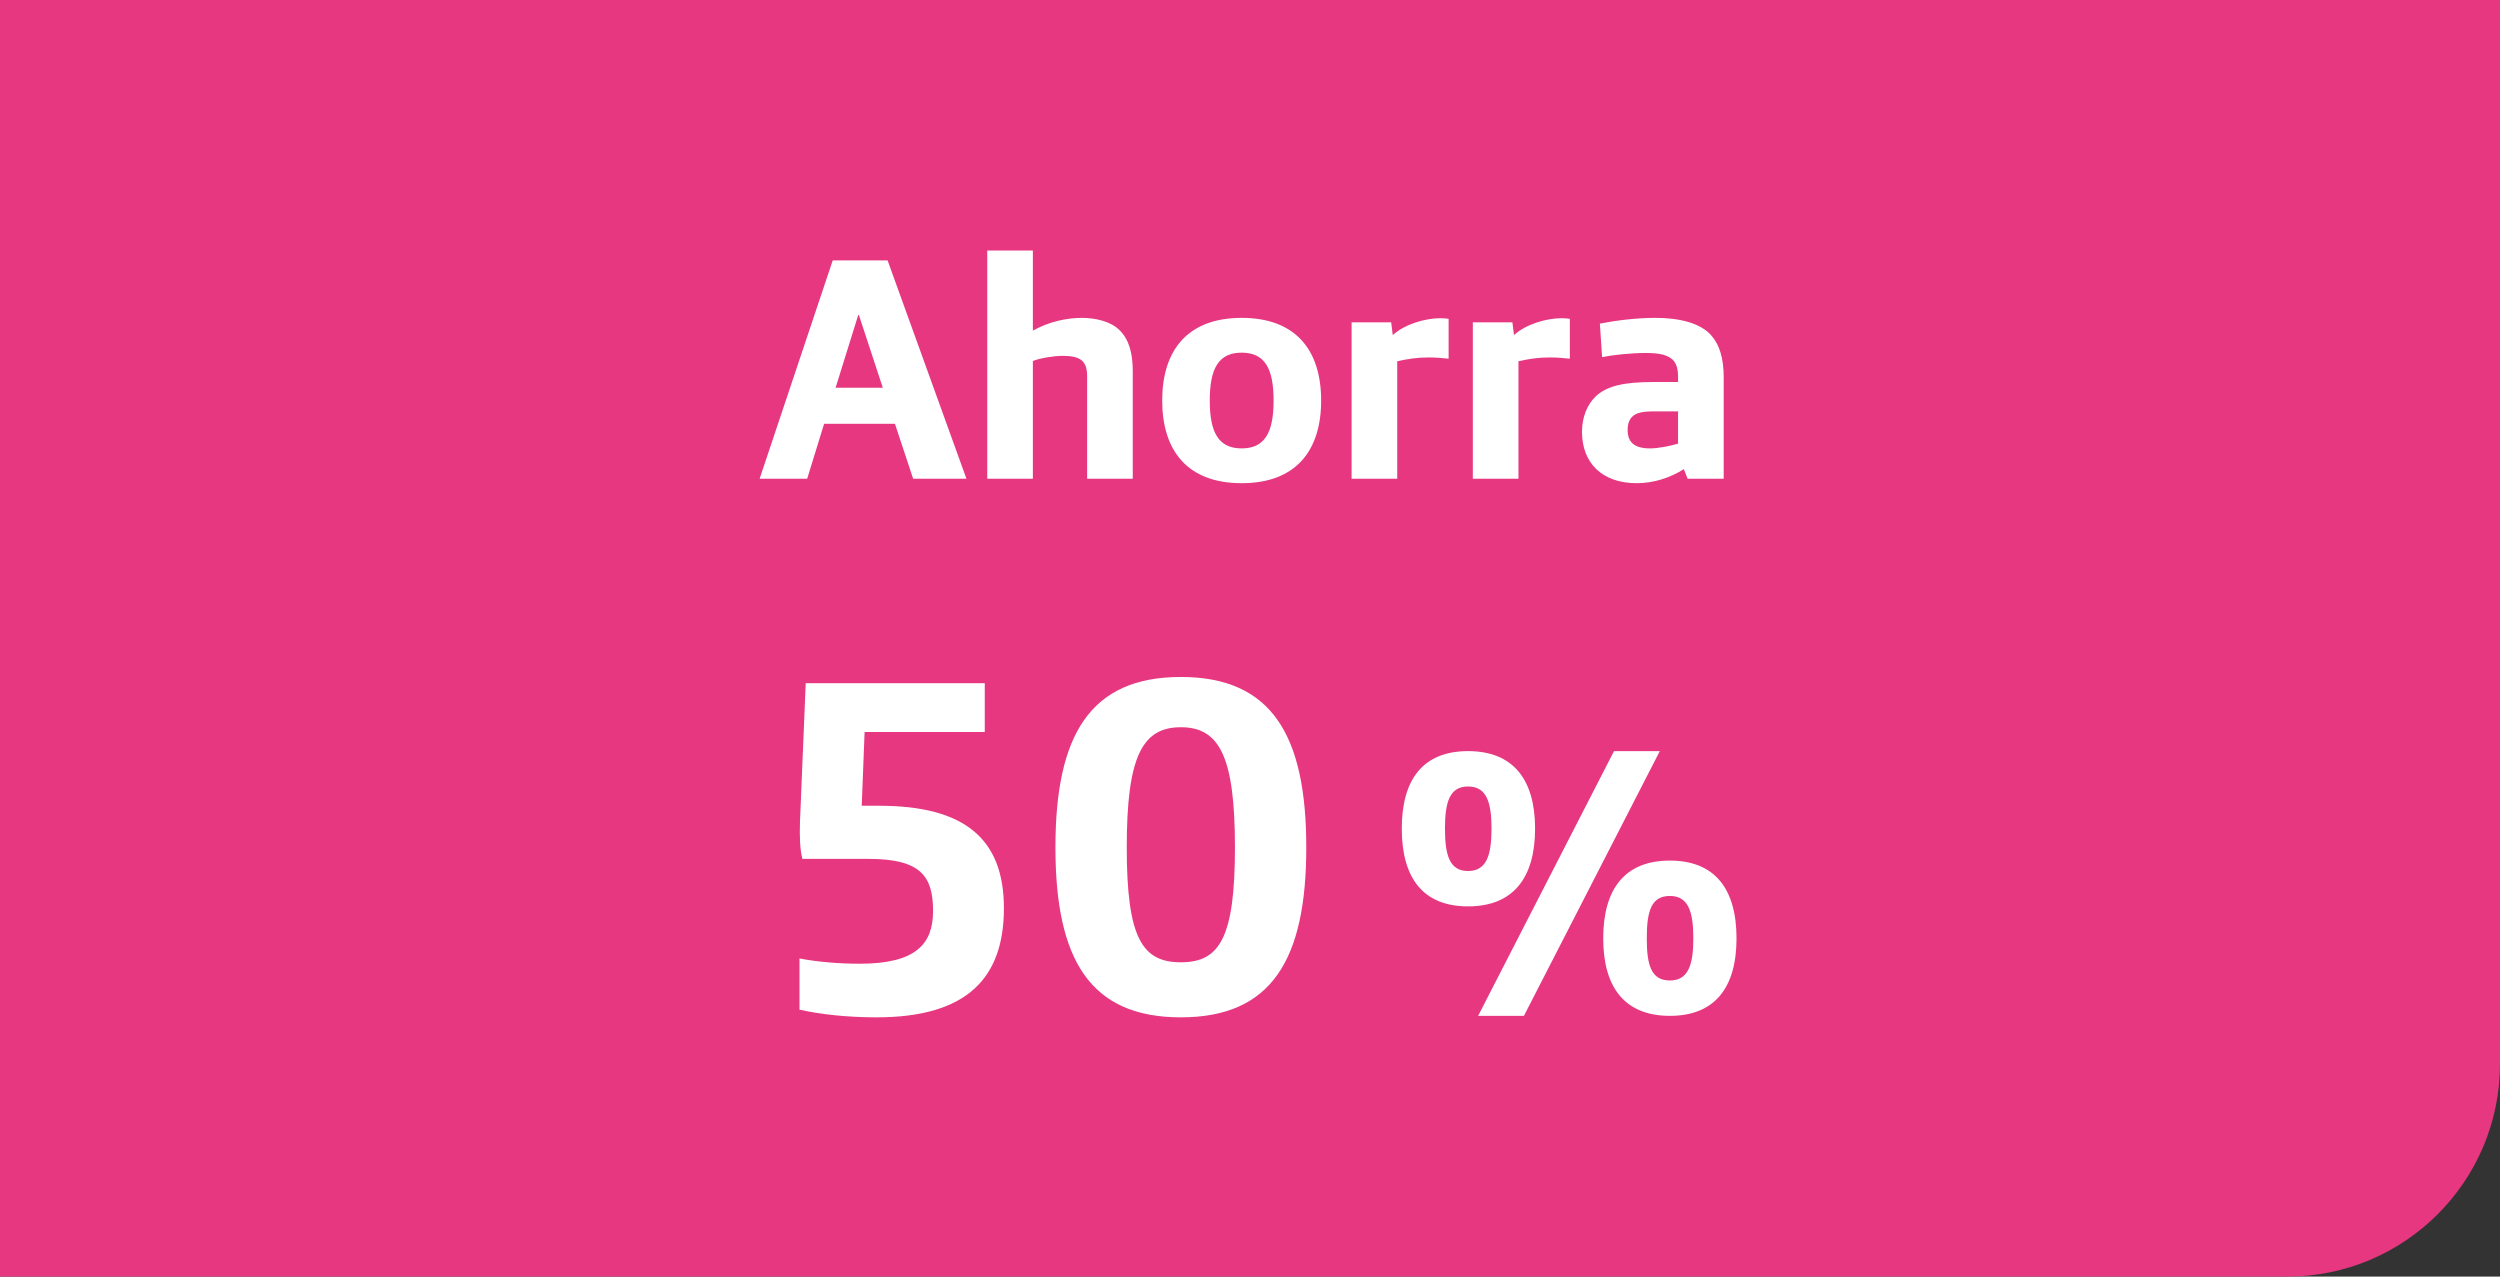
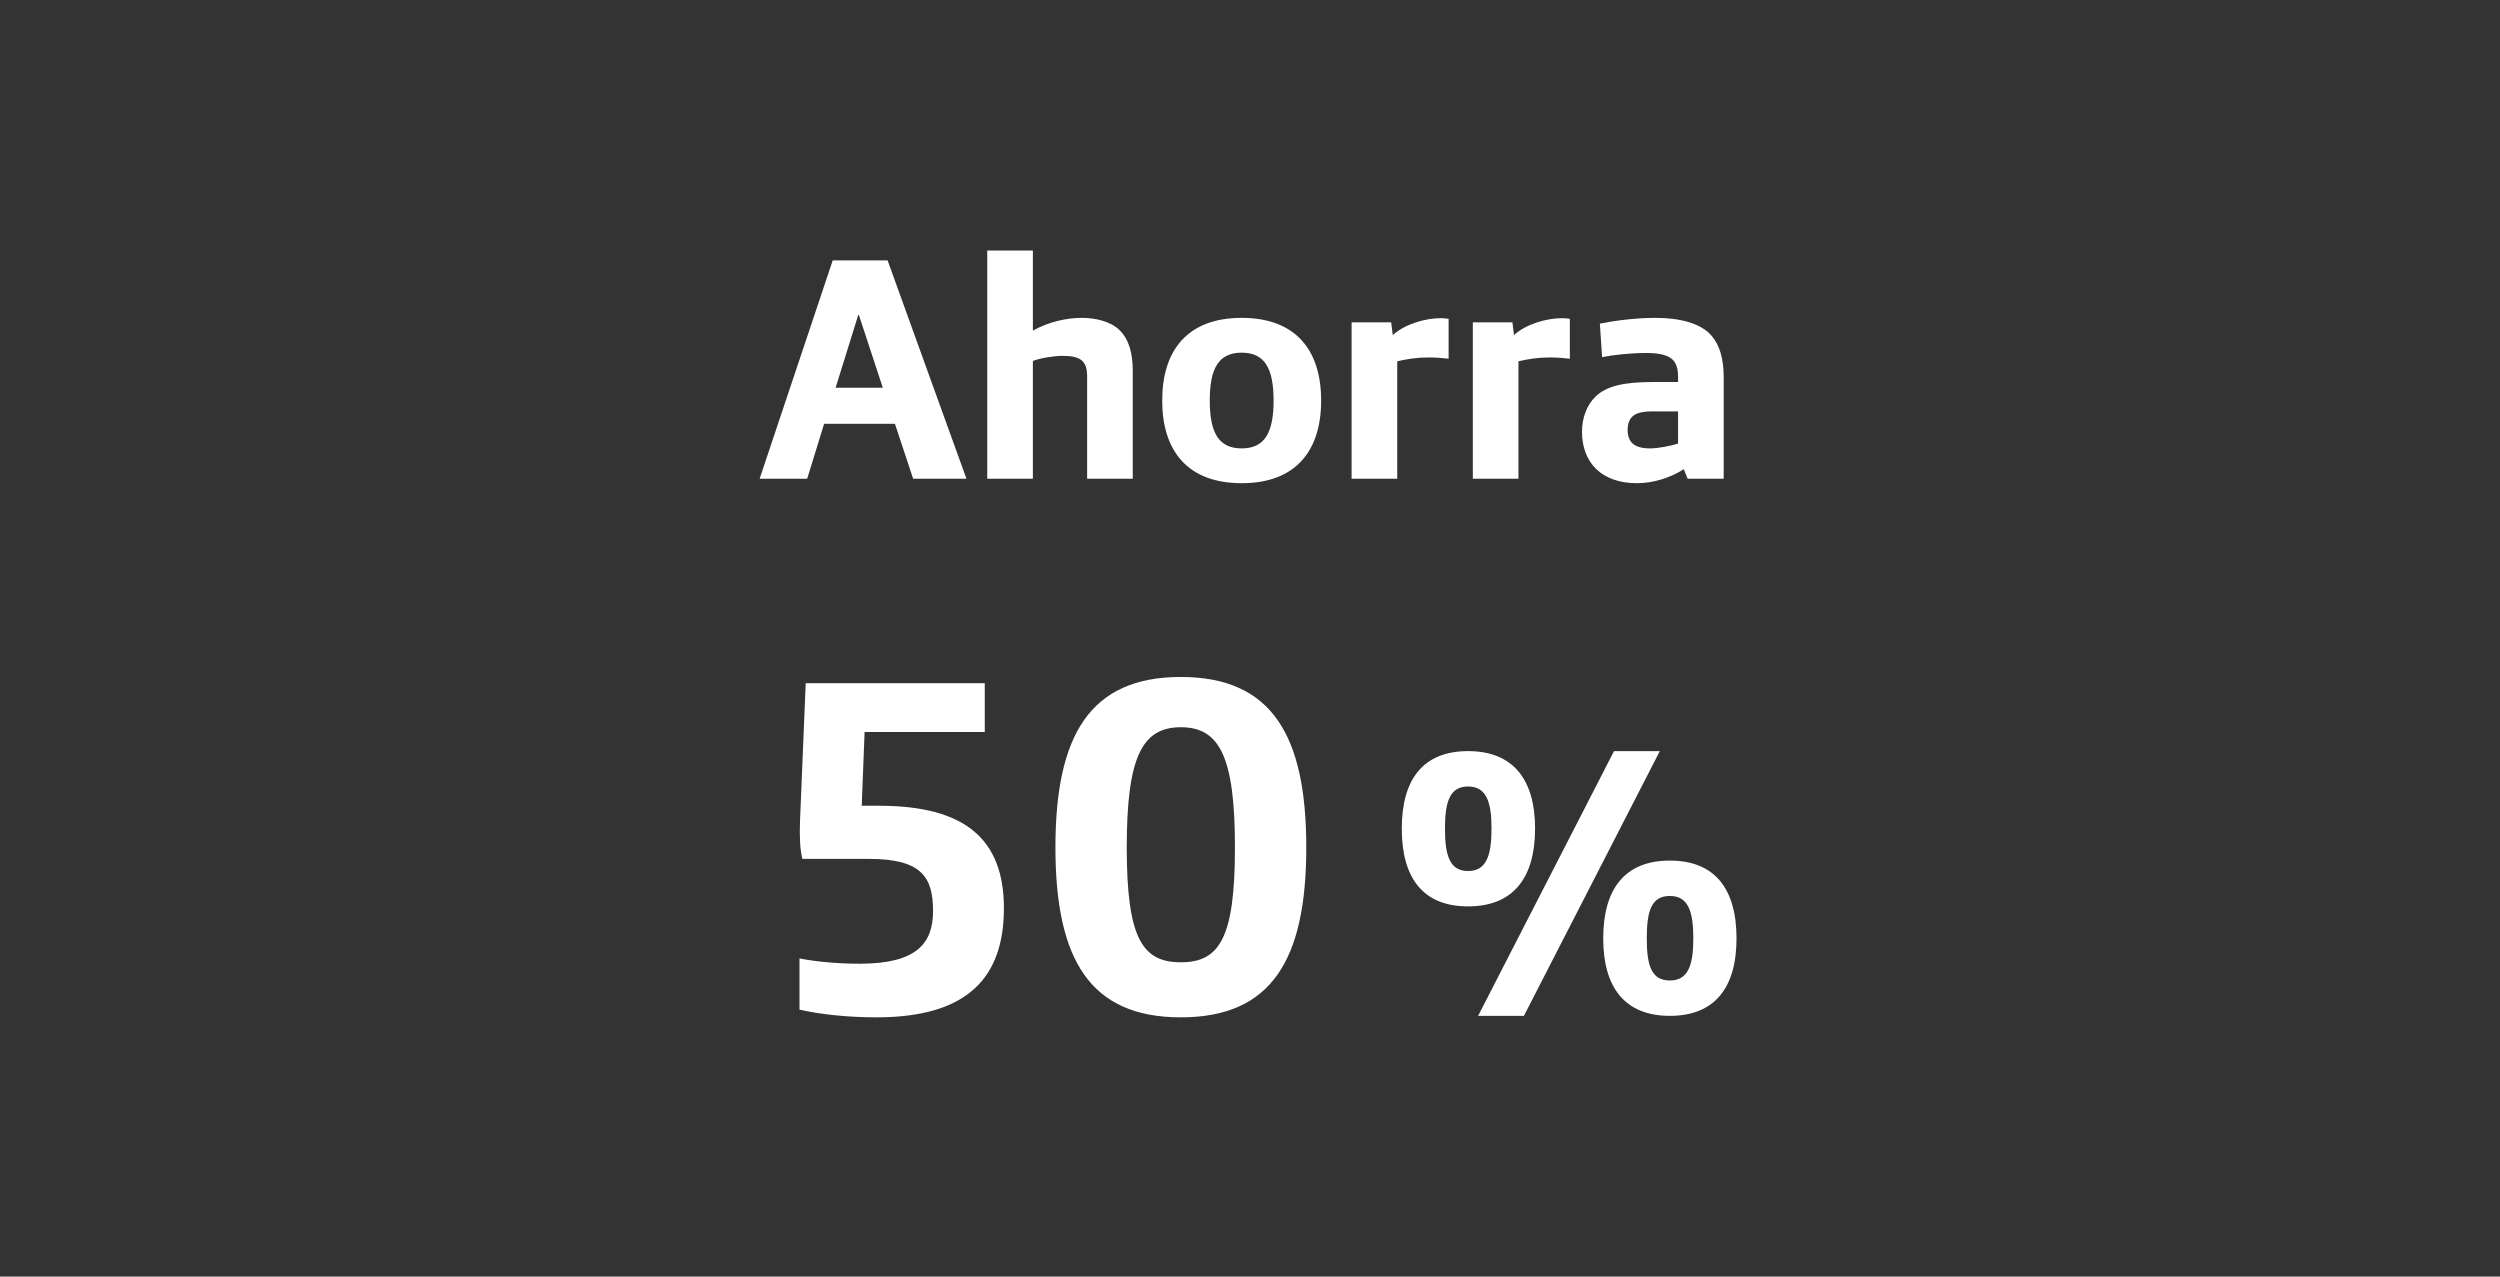
<svg xmlns="http://www.w3.org/2000/svg" width="94" height="48" viewBox="0 0 94 48" fill="none">
  <rect x="0" y="0" width="94" height="48" fill="#333333" stroke="none" />
-   <path d="M0 0H94V40C94 44.418 90.418 48 86 48H0V0Z" fill="#E63780" />
-   <path d="M28.562 18L31.31 9.792H33.374L36.338 18H34.334L33.65 15.936H30.986L30.35 18H28.562ZM31.418 14.58H33.194L32.294 11.844H32.27L31.418 14.58ZM37.12 18V9.42H38.836V12.432C39.436 12.096 40.108 11.952 40.672 11.952C41.188 11.952 41.764 12.084 42.088 12.408C42.448 12.756 42.592 13.272 42.592 13.956V18H40.876V14.16C40.876 13.86 40.816 13.692 40.696 13.572C40.54 13.428 40.3 13.38 39.952 13.38C39.628 13.38 39.112 13.464 38.836 13.572V18H37.12ZM46.687 18.168C44.647 18.168 43.699 16.944 43.699 15.06C43.699 13.176 44.647 11.952 46.687 11.952C48.727 11.952 49.675 13.176 49.675 15.06C49.675 16.944 48.727 18.168 46.687 18.168ZM46.687 16.86C47.551 16.86 47.887 16.272 47.887 15.06C47.887 13.848 47.551 13.26 46.687 13.26C45.823 13.26 45.487 13.848 45.487 15.06C45.487 16.272 45.823 16.86 46.687 16.86ZM50.82 18V12.12H52.308L52.368 12.6C52.824 12.18 53.604 11.964 54.168 11.964C54.264 11.964 54.396 11.976 54.468 11.988V13.488C54.276 13.464 53.988 13.44 53.712 13.44C53.256 13.44 52.908 13.5 52.536 13.584V18H50.82ZM55.378 18V12.12H56.866L56.926 12.6C57.382 12.18 58.162 11.964 58.726 11.964C58.822 11.964 58.954 11.976 59.026 11.988V13.488C58.834 13.464 58.546 13.44 58.27 13.44C57.814 13.44 57.466 13.5 57.094 13.584V18H55.378ZM61.547 18.168C60.203 18.168 59.483 17.376 59.483 16.236C59.483 15.708 59.663 15.228 59.999 14.904C60.419 14.508 61.067 14.364 62.159 14.364H63.095V14.172C63.095 13.848 63.023 13.644 62.879 13.512C62.675 13.332 62.351 13.272 61.883 13.272C61.331 13.272 60.647 13.344 60.239 13.428L60.155 12.168C60.755 12.048 61.535 11.952 62.243 11.952C63.143 11.952 63.947 12.144 64.355 12.624C64.655 12.972 64.811 13.476 64.811 14.184V18H63.455L63.311 17.64C62.807 17.964 62.171 18.168 61.547 18.168ZM62.039 16.86C62.363 16.86 62.819 16.764 63.095 16.68V15.468H62.183C61.775 15.468 61.523 15.516 61.367 15.672C61.259 15.78 61.199 15.948 61.199 16.164C61.199 16.596 61.415 16.86 62.039 16.86Z" fill="white" />
+   <path d="M28.562 18L31.31 9.792H33.374L36.338 18H34.334L33.65 15.936H30.986L30.35 18H28.562ZM31.418 14.58H33.194L32.294 11.844H32.27L31.418 14.58ZM37.12 18V9.42H38.836V12.432C39.436 12.096 40.108 11.952 40.672 11.952C41.188 11.952 41.764 12.084 42.088 12.408C42.448 12.756 42.592 13.272 42.592 13.956V18H40.876V14.16C40.876 13.86 40.816 13.692 40.696 13.572C40.54 13.428 40.3 13.38 39.952 13.38C39.628 13.38 39.112 13.464 38.836 13.572V18H37.12ZM46.687 18.168C44.647 18.168 43.699 16.944 43.699 15.06C43.699 13.176 44.647 11.952 46.687 11.952C48.727 11.952 49.675 13.176 49.675 15.06C49.675 16.944 48.727 18.168 46.687 18.168M46.687 16.86C47.551 16.86 47.887 16.272 47.887 15.06C47.887 13.848 47.551 13.26 46.687 13.26C45.823 13.26 45.487 13.848 45.487 15.06C45.487 16.272 45.823 16.86 46.687 16.86ZM50.82 18V12.12H52.308L52.368 12.6C52.824 12.18 53.604 11.964 54.168 11.964C54.264 11.964 54.396 11.976 54.468 11.988V13.488C54.276 13.464 53.988 13.44 53.712 13.44C53.256 13.44 52.908 13.5 52.536 13.584V18H50.82ZM55.378 18V12.12H56.866L56.926 12.6C57.382 12.18 58.162 11.964 58.726 11.964C58.822 11.964 58.954 11.976 59.026 11.988V13.488C58.834 13.464 58.546 13.44 58.27 13.44C57.814 13.44 57.466 13.5 57.094 13.584V18H55.378ZM61.547 18.168C60.203 18.168 59.483 17.376 59.483 16.236C59.483 15.708 59.663 15.228 59.999 14.904C60.419 14.508 61.067 14.364 62.159 14.364H63.095V14.172C63.095 13.848 63.023 13.644 62.879 13.512C62.675 13.332 62.351 13.272 61.883 13.272C61.331 13.272 60.647 13.344 60.239 13.428L60.155 12.168C60.755 12.048 61.535 11.952 62.243 11.952C63.143 11.952 63.947 12.144 64.355 12.624C64.655 12.972 64.811 13.476 64.811 14.184V18H63.455L63.311 17.64C62.807 17.964 62.171 18.168 61.547 18.168ZM62.039 16.86C62.363 16.86 62.819 16.764 63.095 16.68V15.468H62.183C61.775 15.468 61.523 15.516 61.367 15.672C61.259 15.78 61.199 15.948 61.199 16.164C61.199 16.596 61.415 16.86 62.039 16.86Z" fill="white" />
  <path d="M32.959 38.252C31.879 38.252 30.871 38.144 30.061 37.964V36.038C30.709 36.164 31.519 36.236 32.329 36.236C34.453 36.236 35.083 35.48 35.083 34.256C35.083 32.978 34.651 32.294 32.671 32.294H30.169C30.079 31.934 30.061 31.466 30.079 30.908L30.295 25.688H37.027V27.524H32.509L32.401 30.296H33.049C36.271 30.296 37.747 31.538 37.747 34.148C37.747 36.74 36.397 38.252 32.959 38.252ZM44.4 38.252C40.98 38.252 39.684 36.074 39.684 31.862C39.684 27.65 40.98 25.454 44.4 25.454C47.82 25.454 49.116 27.65 49.116 31.862C49.116 36.074 47.82 38.252 44.4 38.252ZM44.4 36.182C45.858 36.182 46.434 35.264 46.434 31.862C46.434 28.46 45.858 27.344 44.4 27.344C42.942 27.344 42.366 28.46 42.366 31.862C42.366 35.264 42.942 36.182 44.4 36.182Z" fill="white" />
  <path d="M55.199 34.08C53.519 34.08 52.707 33.03 52.707 31.154C52.707 29.292 53.519 28.242 55.199 28.242C56.879 28.242 57.719 29.292 57.719 31.154C57.719 33.03 56.879 34.08 55.199 34.08ZM55.577 38.196L60.687 28.242H62.409L57.299 38.196H55.577ZM55.199 32.75C55.885 32.75 56.081 32.176 56.081 31.154C56.081 30.146 55.885 29.572 55.199 29.572C54.513 29.572 54.331 30.146 54.331 31.154C54.331 32.176 54.513 32.75 55.199 32.75ZM62.787 38.196C61.107 38.196 60.281 37.146 60.281 35.284C60.281 33.408 61.107 32.358 62.787 32.358C64.467 32.358 65.293 33.408 65.293 35.284C65.293 37.146 64.467 38.196 62.787 38.196ZM62.787 36.866C63.473 36.866 63.669 36.292 63.669 35.284C63.669 34.262 63.473 33.688 62.787 33.688C62.087 33.688 61.919 34.262 61.919 35.284C61.919 36.292 62.087 36.866 62.787 36.866Z" fill="white" />
</svg>